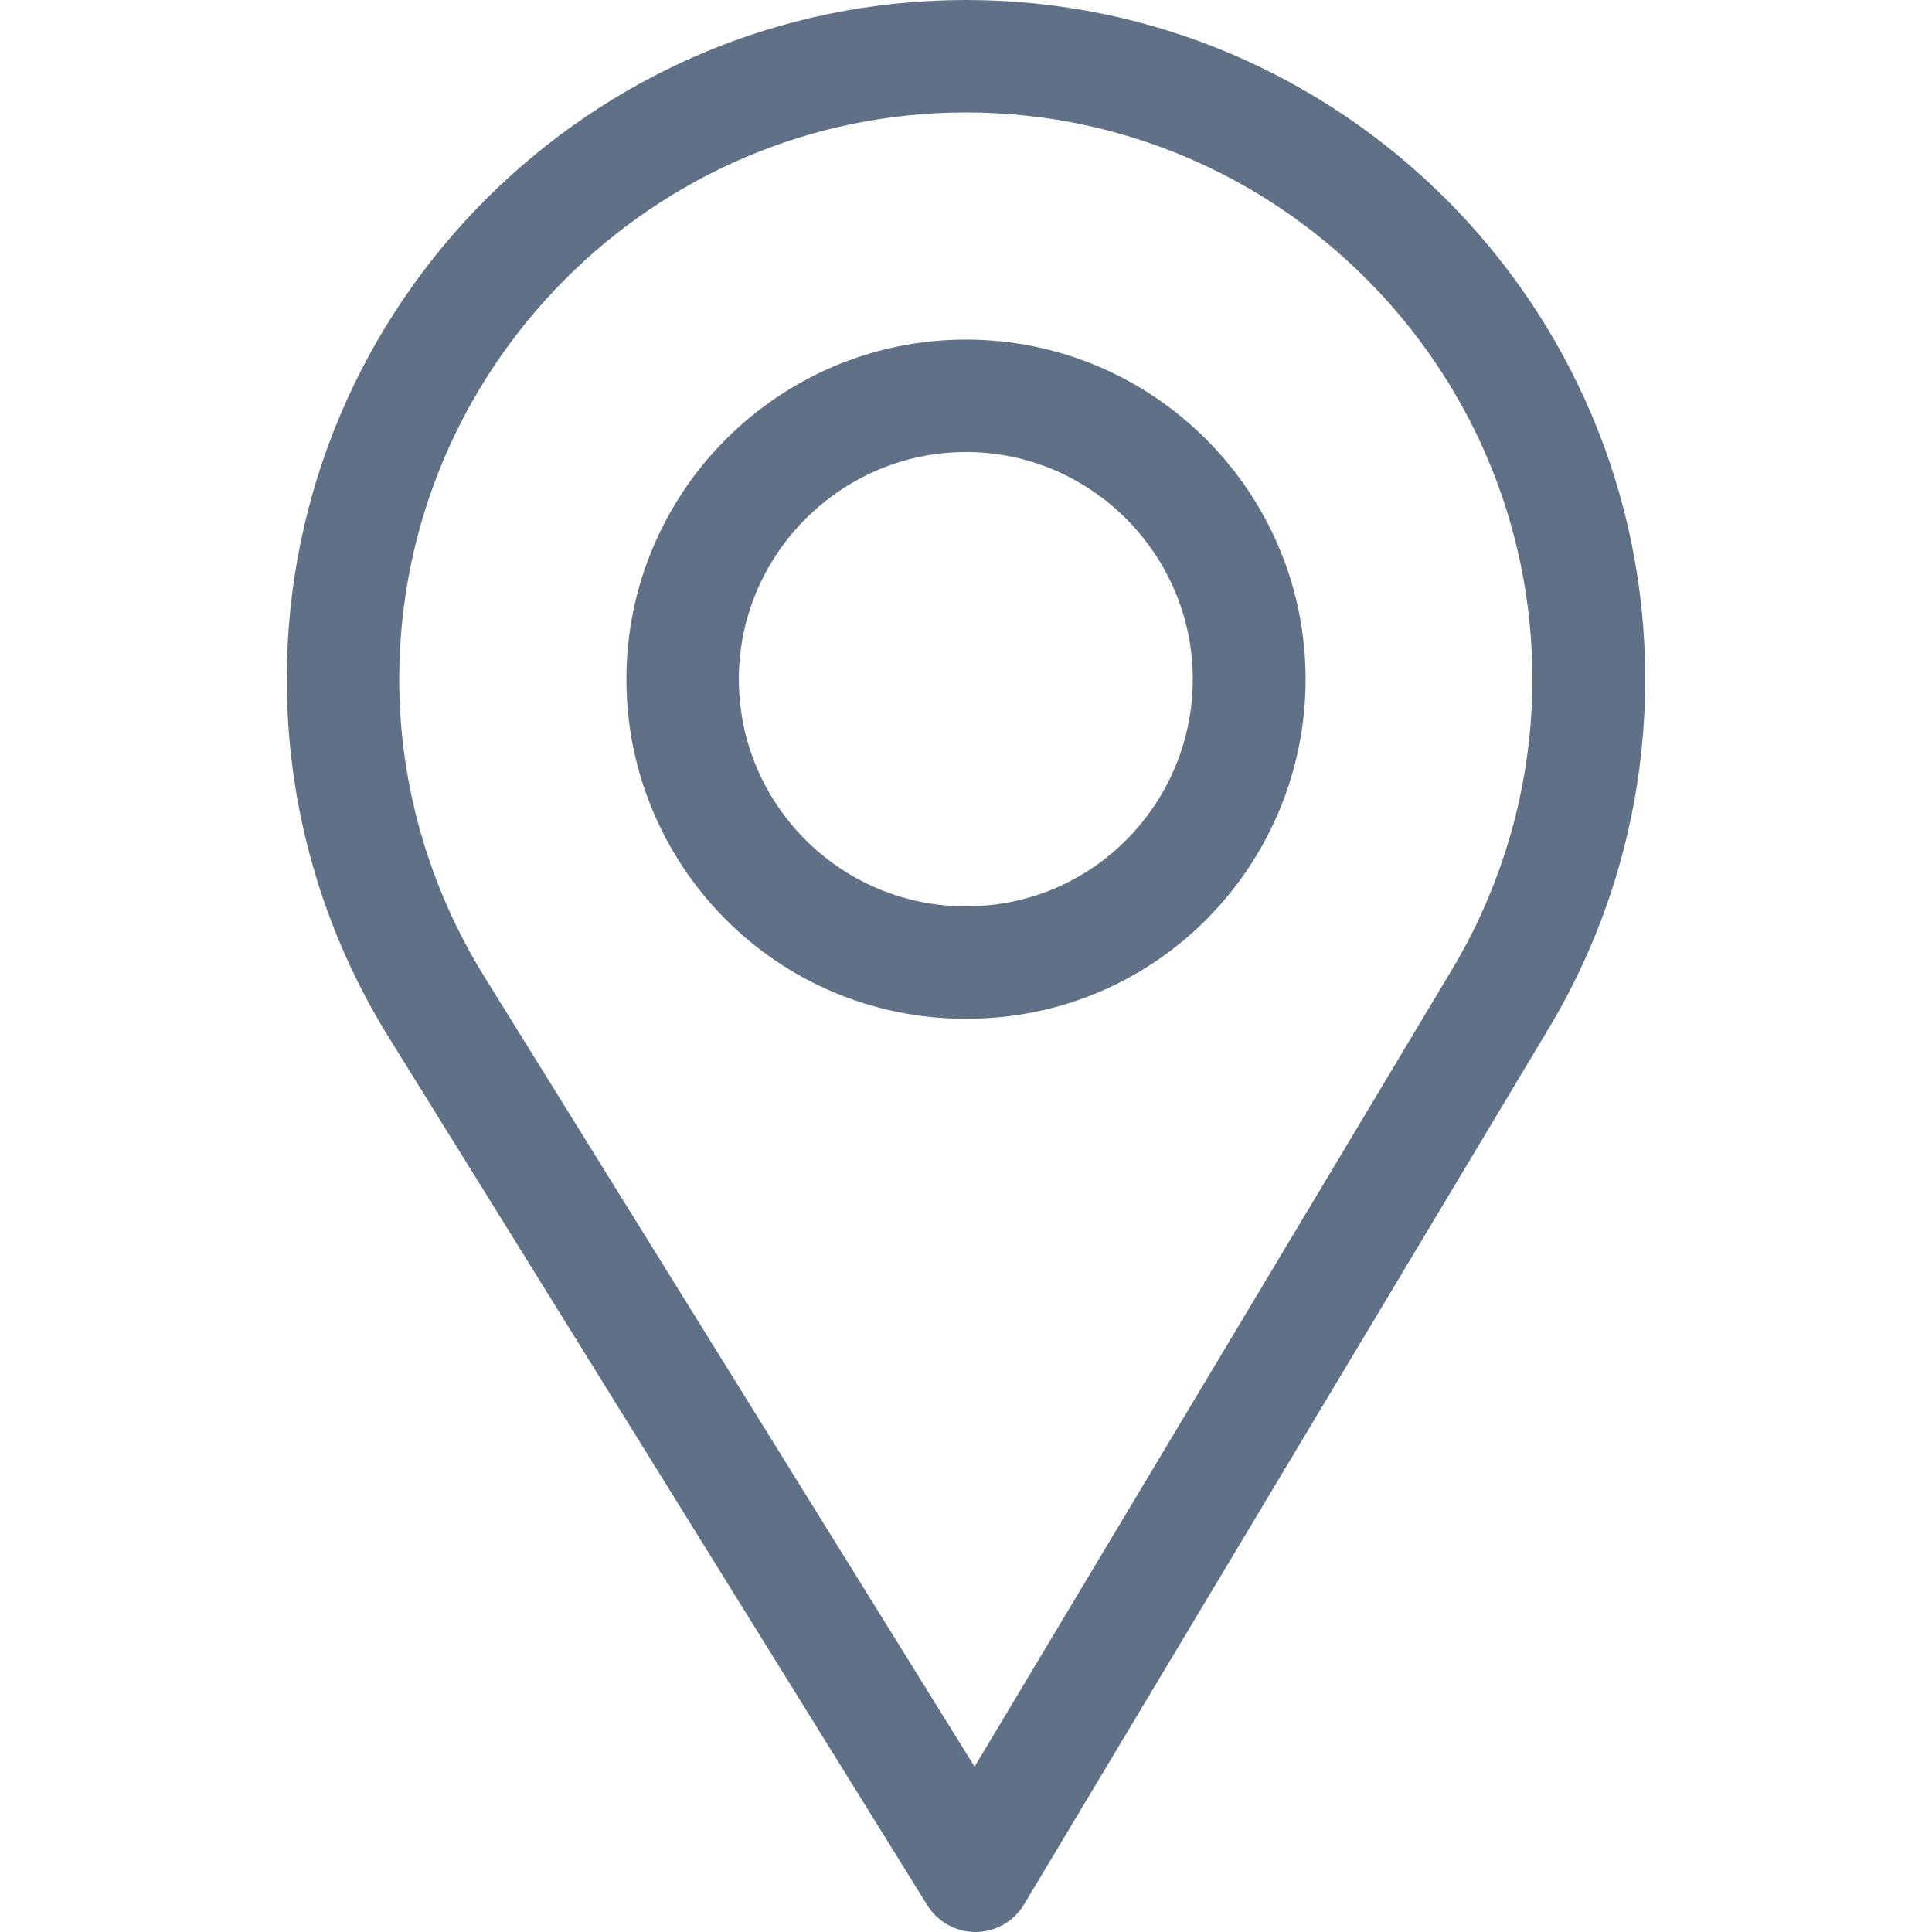
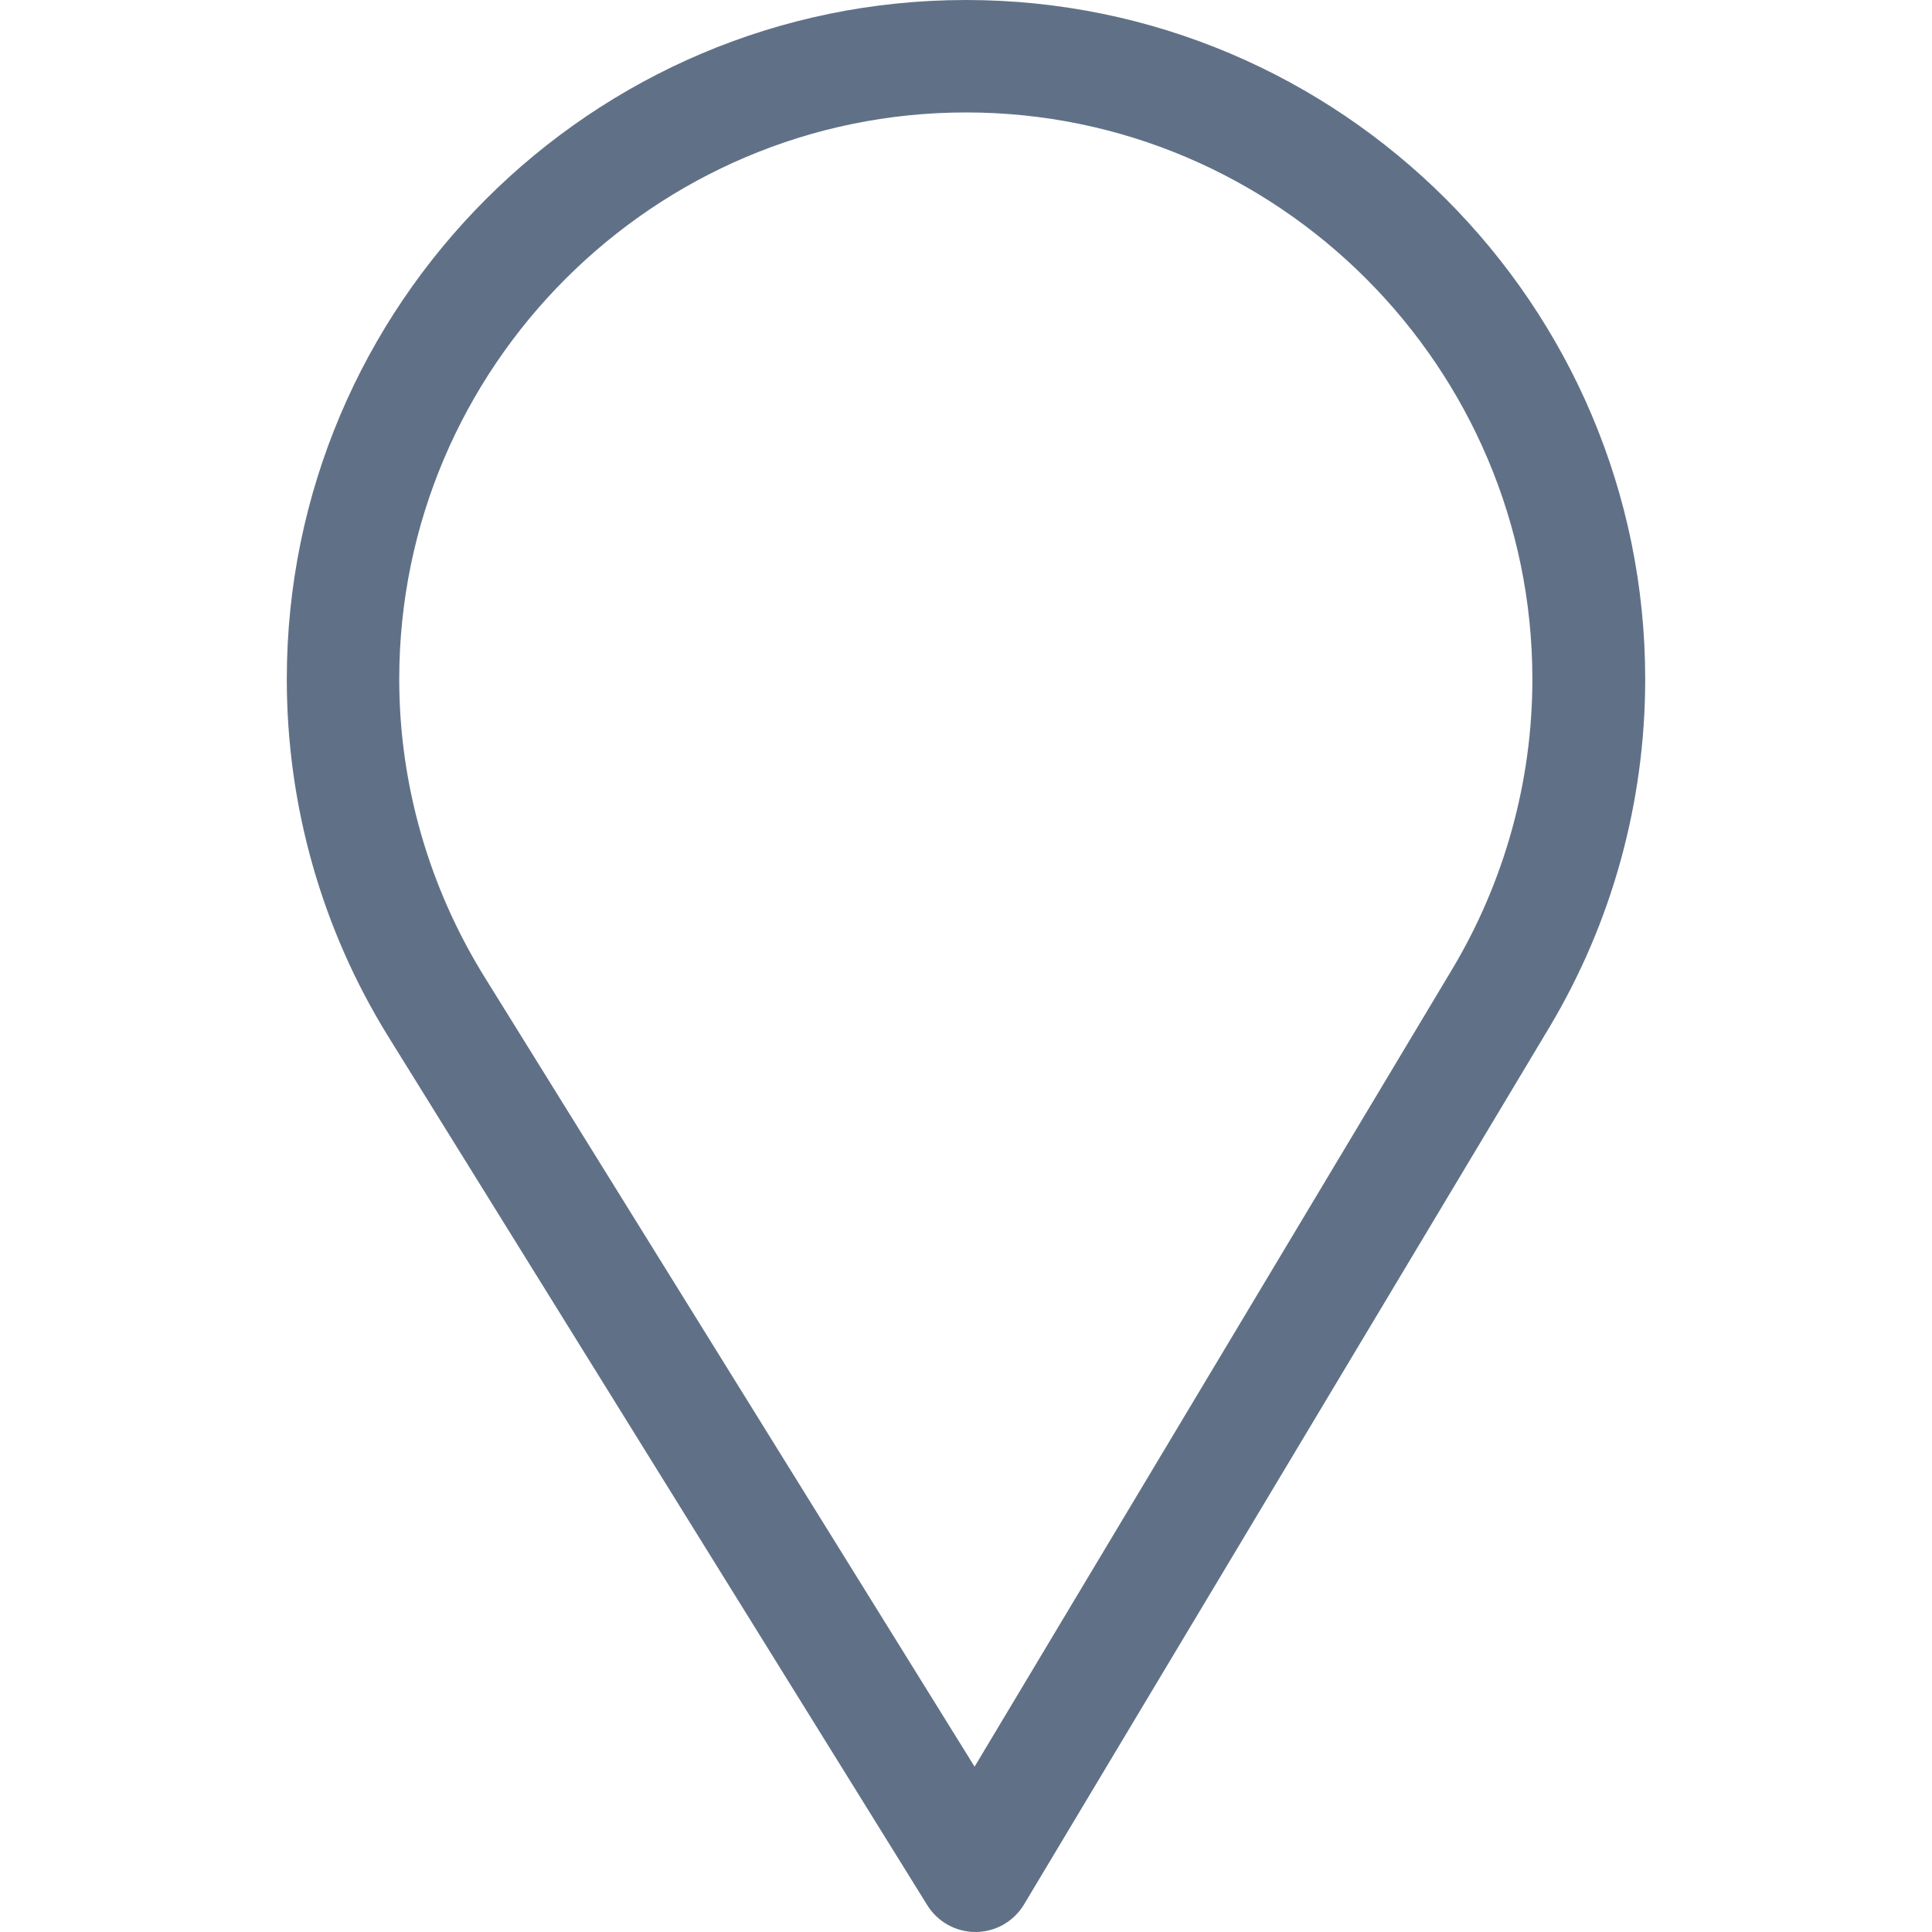
<svg xmlns="http://www.w3.org/2000/svg" width="45" height="45" viewBox="0 0 45 45" fill="none">
  <g opacity="0.75">
    <path d="M22.5 0C13.777 0 6.68 7.097 6.68 15.82C6.68 18.768 7.496 21.644 9.041 24.139L21.599 44.377C21.84 44.764 22.264 45 22.72 45C22.723 45 22.727 45 22.73 45C23.19 44.996 23.614 44.754 23.851 44.359L36.089 23.926C37.549 21.483 38.32 18.68 38.32 15.82C38.32 7.097 31.223 0 22.5 0ZM33.826 22.572L22.7 41.149L11.282 22.75C9.996 20.673 9.299 18.277 9.299 15.82C9.299 8.551 15.231 2.619 22.5 2.619C29.769 2.619 35.692 8.551 35.692 15.82C35.692 18.204 35.041 20.539 33.826 22.572Z" fill="#2B415F" />
-     <path d="M22.5 7.91C18.138 7.91 14.59 11.459 14.59 15.82C14.59 20.154 18.081 23.73 22.5 23.73C26.974 23.73 30.41 20.107 30.41 15.82C30.41 11.459 26.862 7.91 22.5 7.91ZM22.5 21.111C19.577 21.111 17.209 18.735 17.209 15.82C17.209 12.912 19.592 10.529 22.5 10.529C25.408 10.529 27.782 12.912 27.782 15.82C27.782 18.693 25.469 21.111 22.5 21.111Z" fill="#2B415F" />
  </g>
</svg>